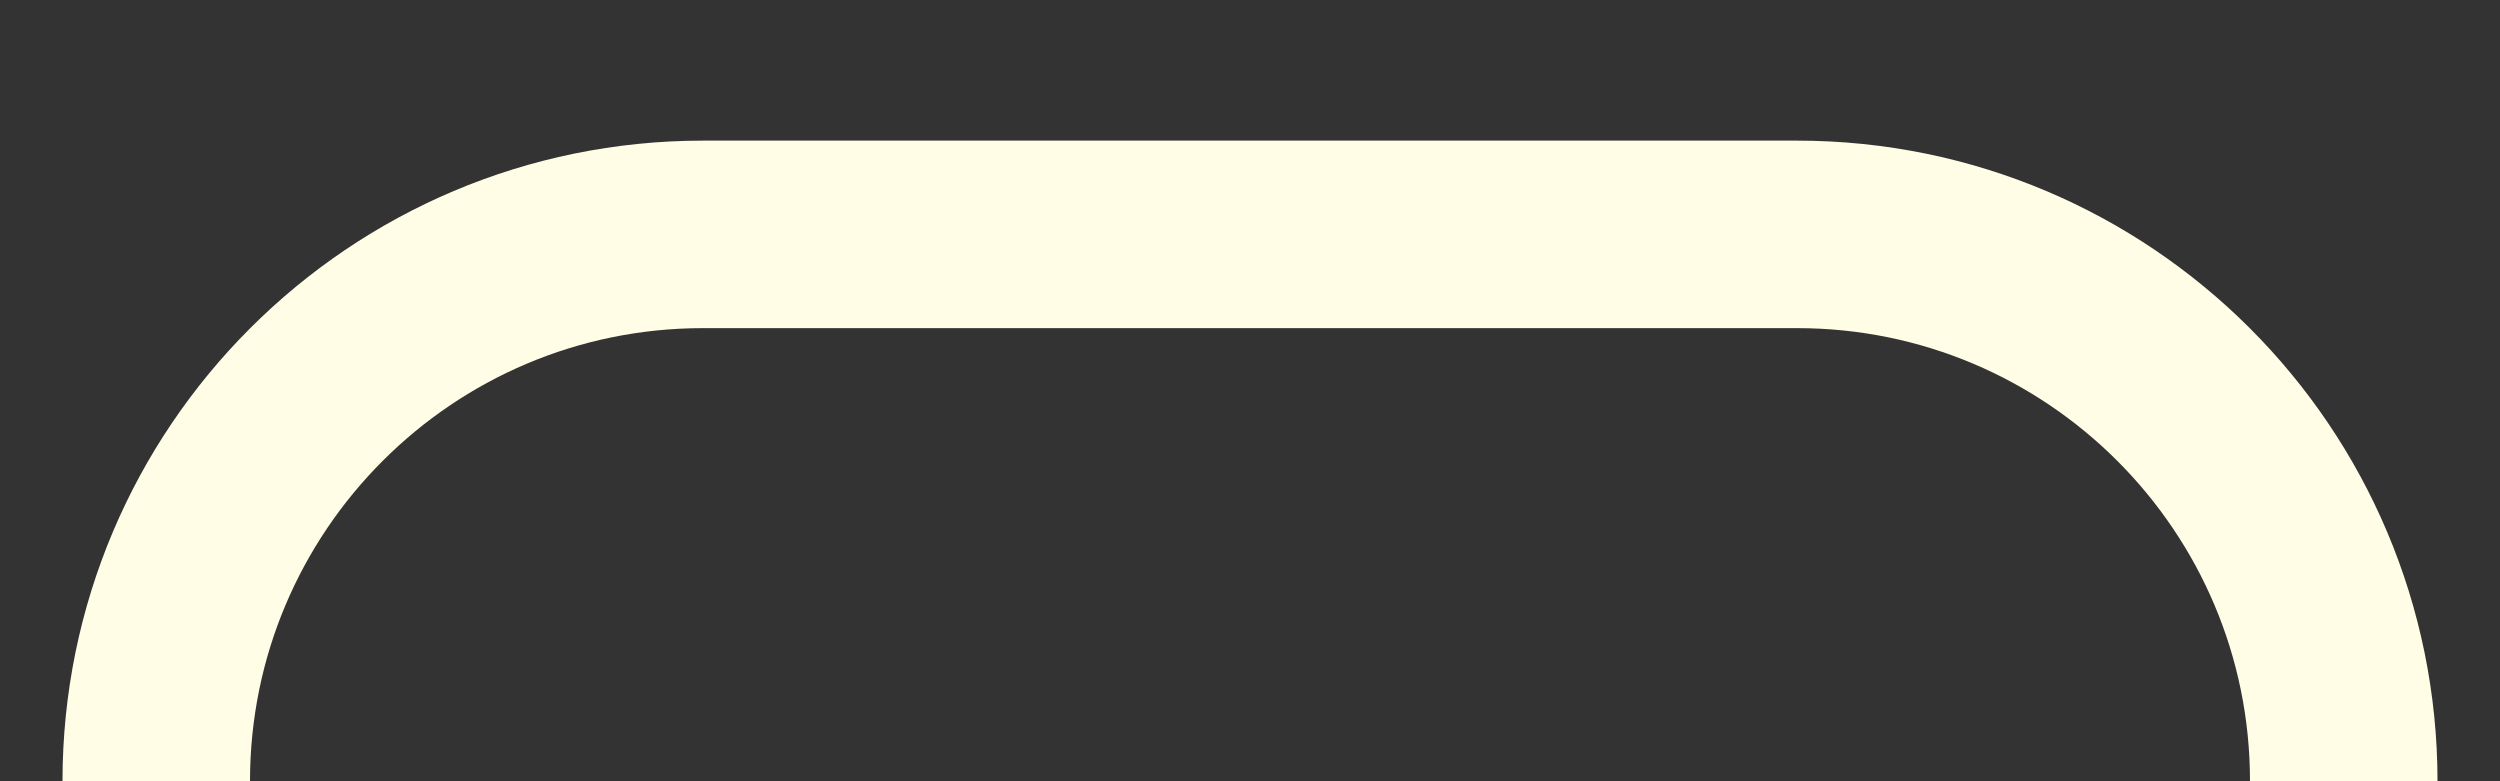
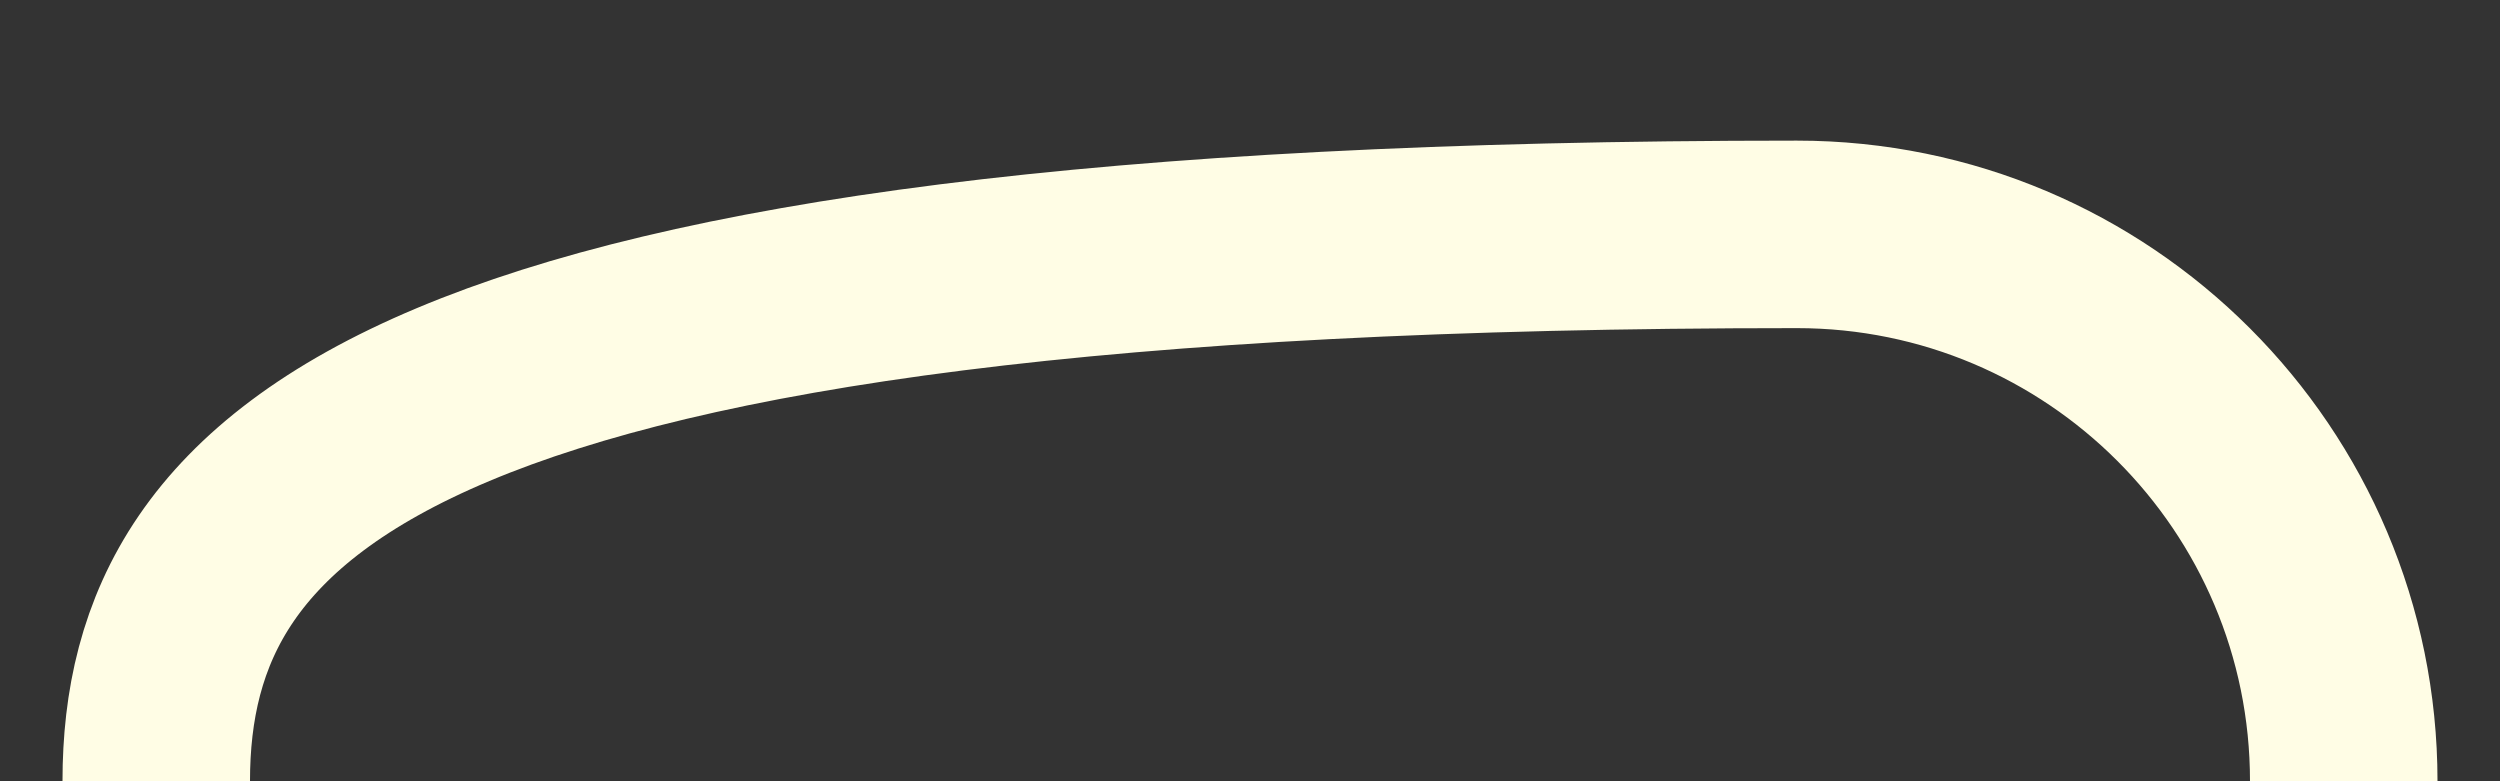
<svg xmlns="http://www.w3.org/2000/svg" width="16" height="5" viewBox="0 0 16 5" fill="none">
  <rect x="0" y="0" width="16" height="5" fill="#333333" stroke="none" />
-   <path d="M15 5V5C15 3.067 13.433 1.5 11.5 1.5H4.5C2.567 1.5 1 3.067 1 5V5" stroke="#FFFDE5" stroke-width="1.2" stroke-linecap="square" />
+   <path d="M15 5V5C15 3.067 13.433 1.5 11.5 1.5C2.567 1.5 1 3.067 1 5V5" stroke="#FFFDE5" stroke-width="1.2" stroke-linecap="square" />
</svg>